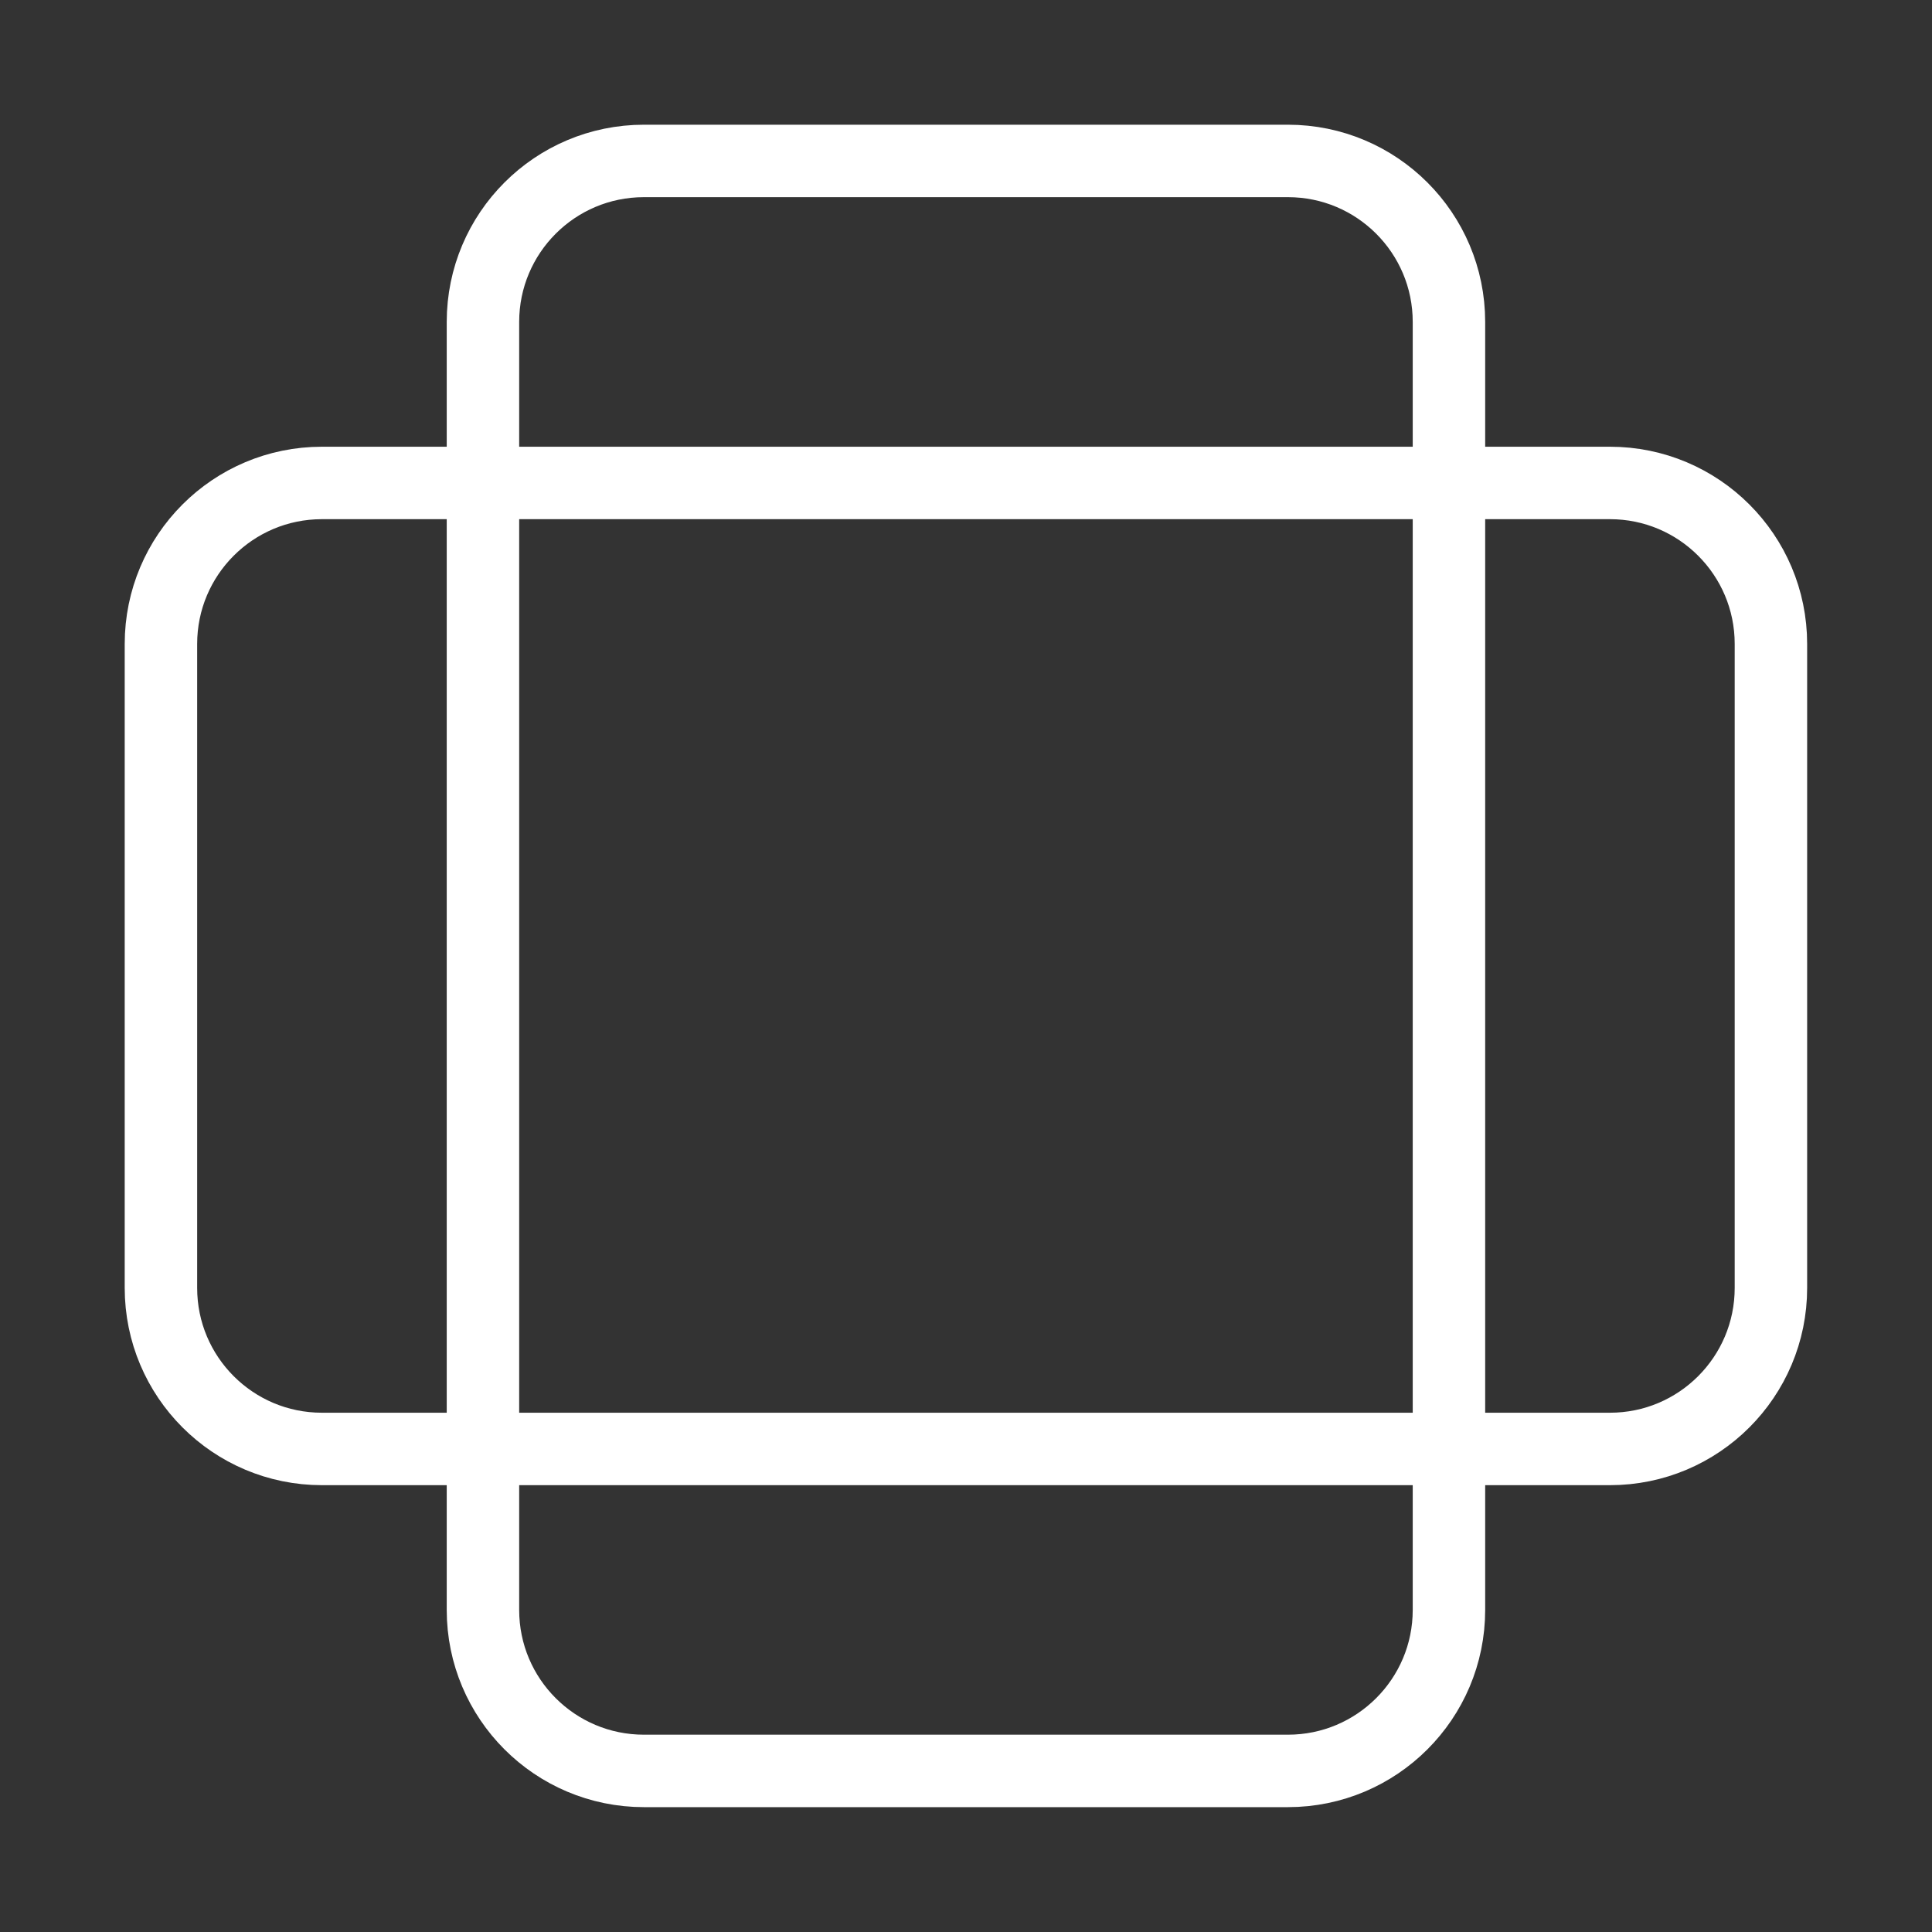
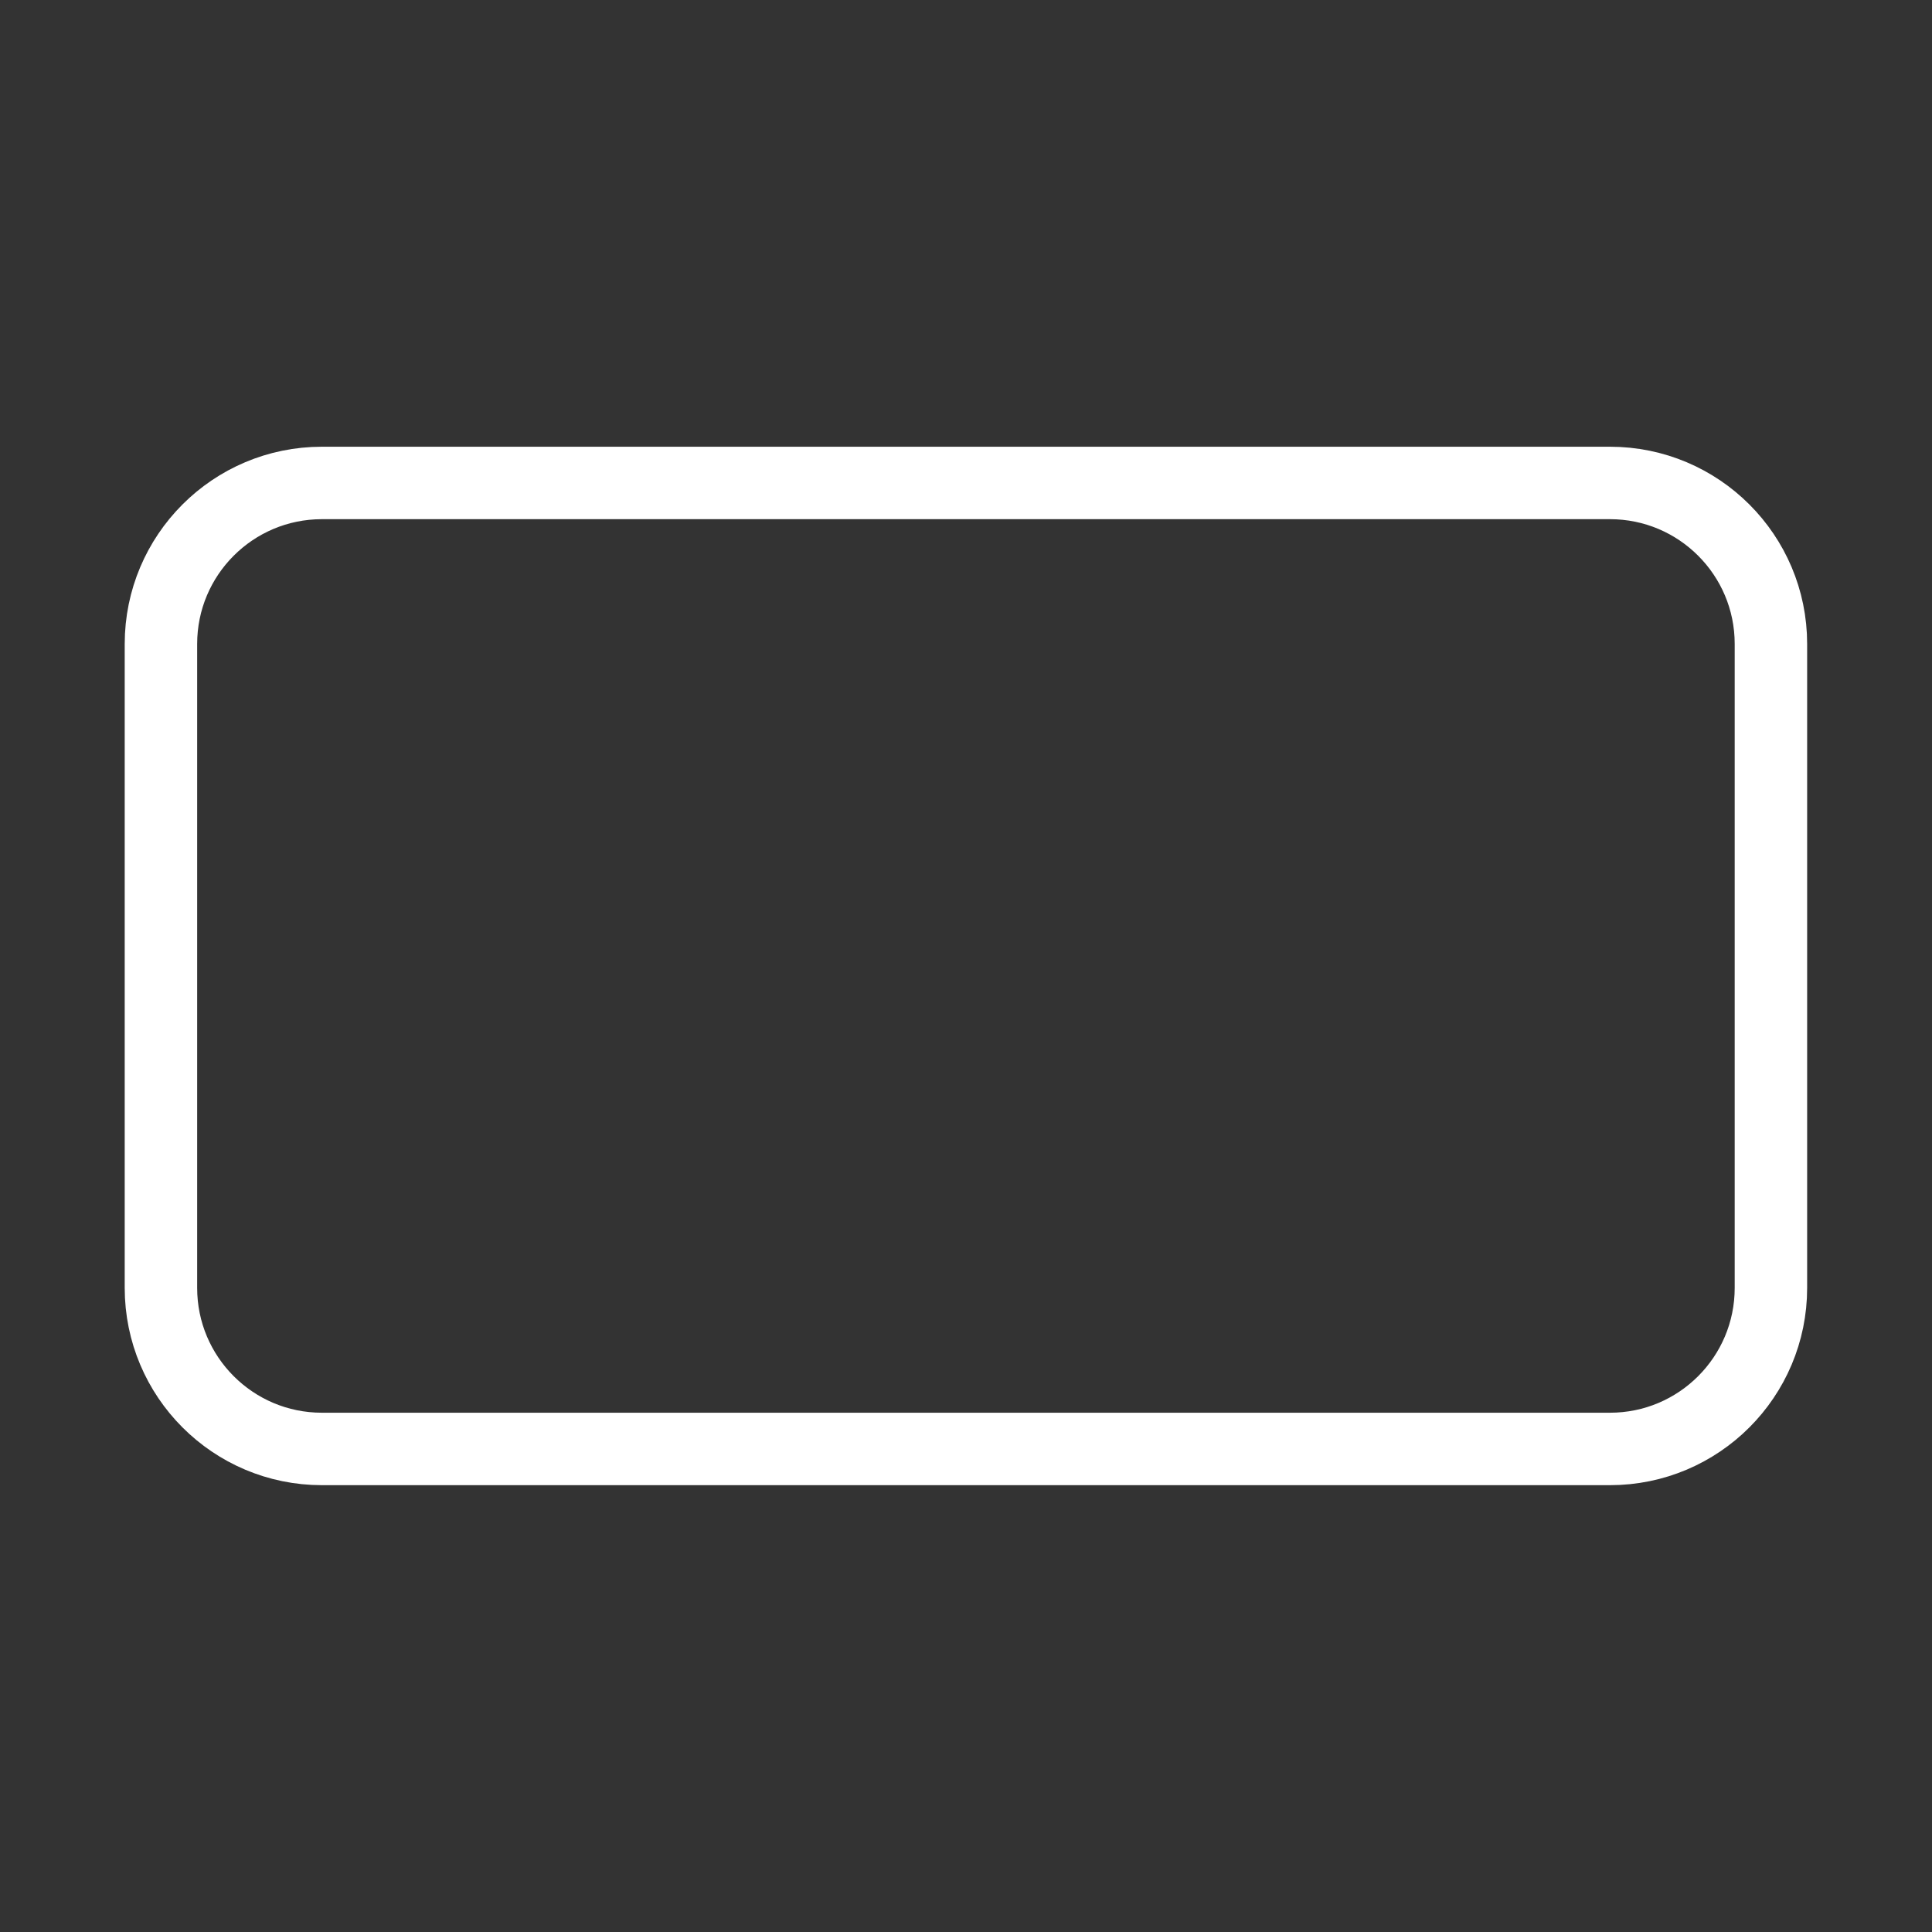
<svg xmlns="http://www.w3.org/2000/svg" width="40" height="40" viewBox="0 0 40 40" fill="none">
  <rect x="0" y="0" width="40" height="40" fill="#333333" stroke="none" />
-   <path d="M26.665 3.332H13.332C11.491 3.332 9.999 4.824 9.999 6.665V33.332C9.999 35.173 11.491 36.665 13.332 36.665H26.665C28.506 36.665 29.999 35.173 29.999 33.332V6.665C29.999 4.824 28.506 3.332 26.665 3.332Z" stroke="white" stroke-width="1.5" stroke-linecap="round" stroke-linejoin="round" />
  <path d="M33.332 9.999H6.665C4.824 9.999 3.332 11.491 3.332 13.332V26.665C3.332 28.506 4.824 29.999 6.665 29.999H33.332C35.173 29.999 36.665 28.506 36.665 26.665V13.332C36.665 11.491 35.173 9.999 33.332 9.999Z" stroke="white" stroke-width="1.5" stroke-linecap="round" stroke-linejoin="round" />
</svg>